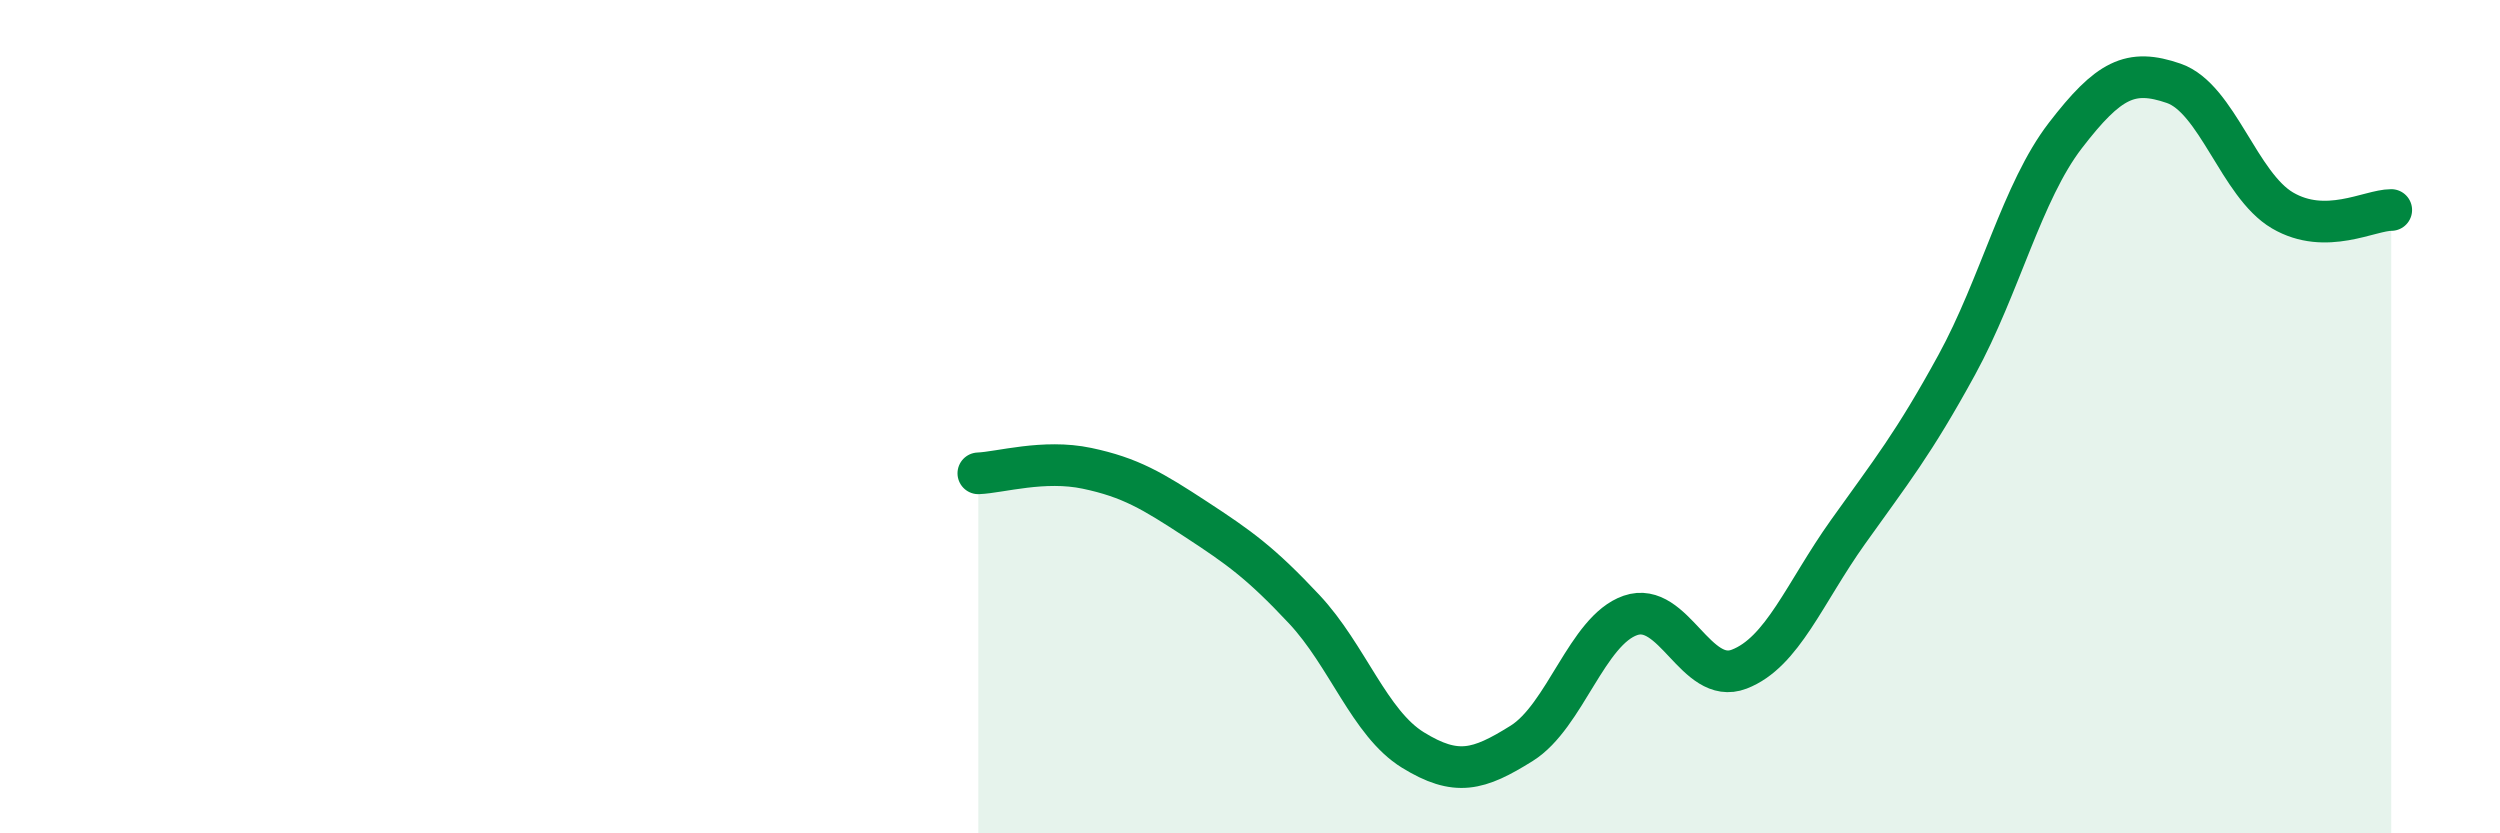
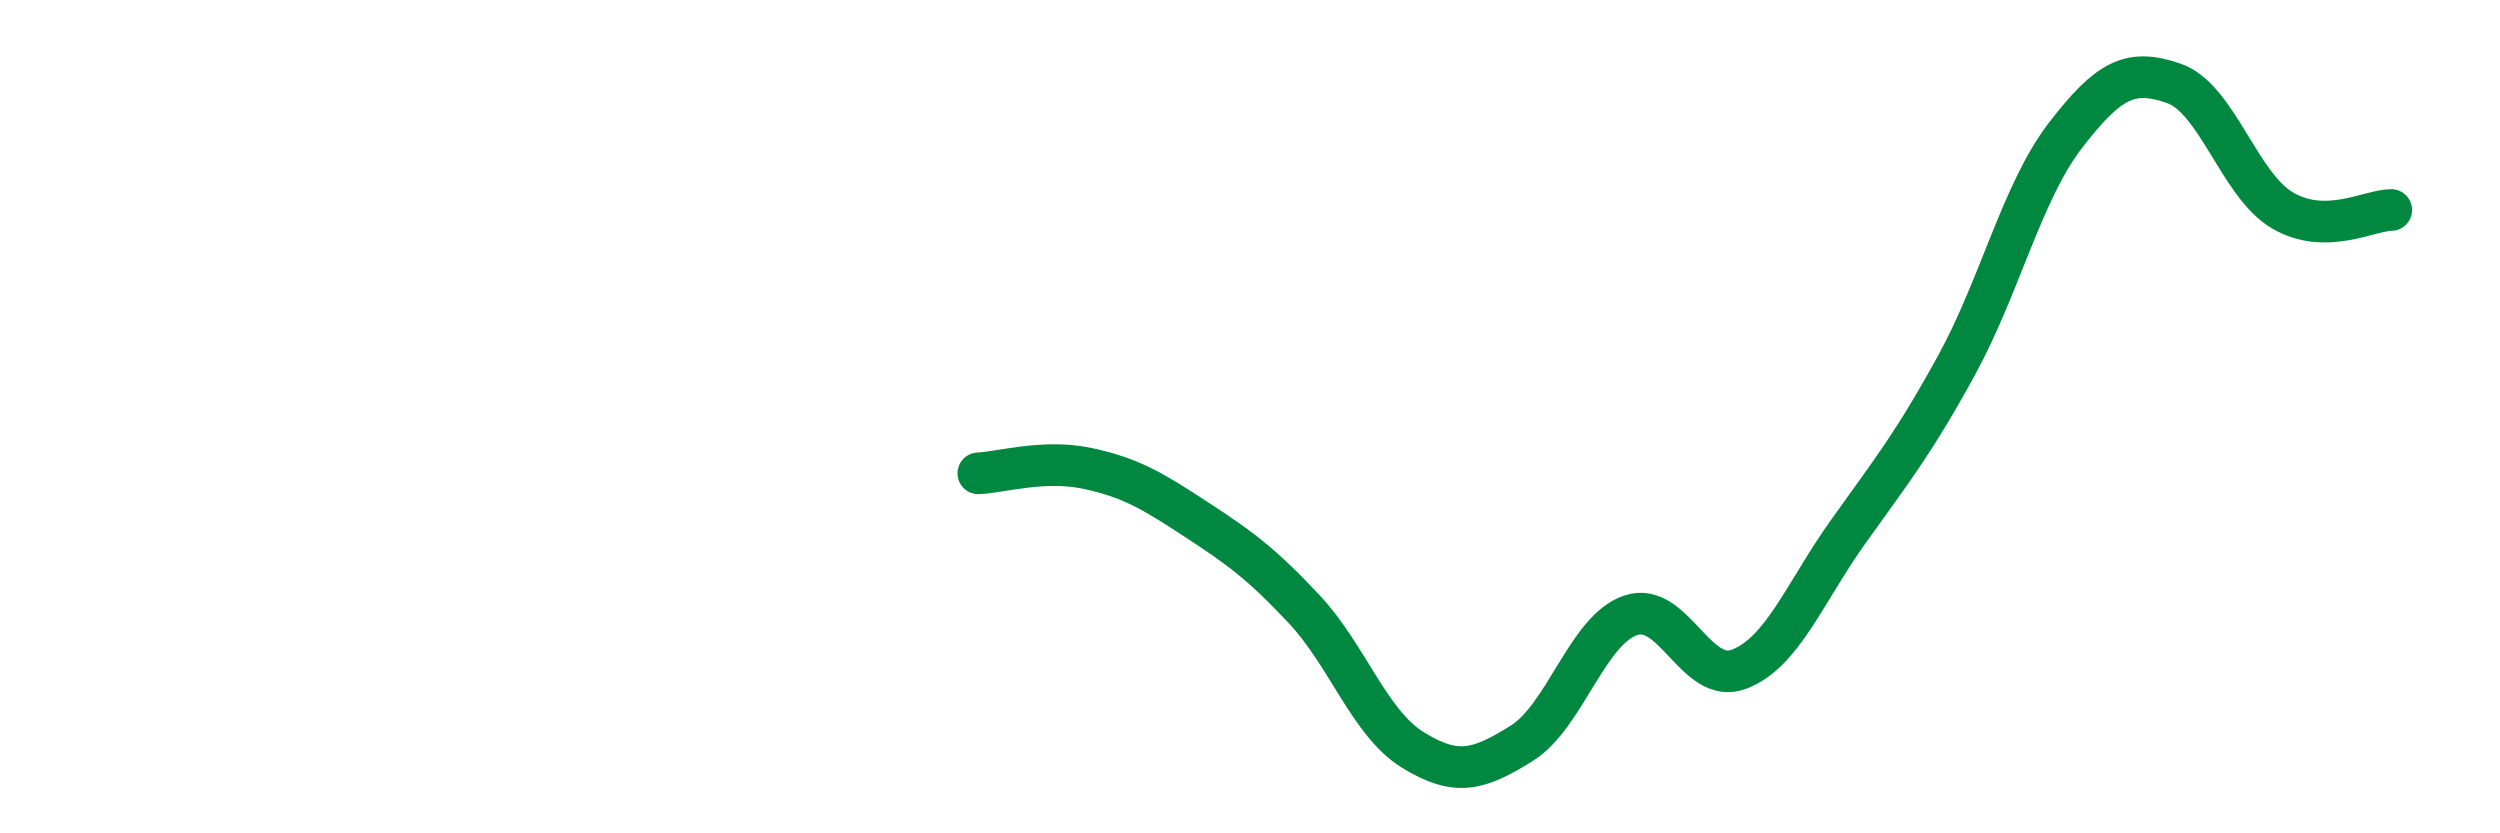
<svg xmlns="http://www.w3.org/2000/svg" width="60" height="20" viewBox="0 0 60 20">
-   <path d="M 23.48,11.36 C 24,11.34 25.05,11.02 26.09,11.24 C 27.13,11.46 27.66,11.78 28.7,12.46 C 29.74,13.14 30.26,13.51 31.3,14.62 C 32.34,15.73 32.87,17.36 33.91,18 C 34.95,18.64 35.48,18.49 36.52,17.84 C 37.56,17.19 38.09,15.13 39.13,14.77 C 40.17,14.41 40.7,16.46 41.74,16.06 C 42.78,15.66 43.31,14.23 44.35,12.77 C 45.39,11.31 45.92,10.66 46.96,8.76 C 48,6.86 48.53,4.6 49.57,3.25 C 50.61,1.9 51.13,1.64 52.17,2 C 53.21,2.36 53.74,4.44 54.78,5.05 C 55.82,5.66 56.87,5.04 57.39,5.04L57.39 20L23.48 20Z" fill="#008740" opacity="0.1" stroke-linecap="round" stroke-linejoin="round" />
  <path d="M 23.48,11.36 C 24,11.34 25.05,11.02 26.09,11.24 C 27.13,11.46 27.66,11.78 28.7,12.46 C 29.74,13.14 30.26,13.51 31.3,14.62 C 32.34,15.73 32.87,17.36 33.91,18 C 34.95,18.64 35.48,18.49 36.52,17.84 C 37.56,17.19 38.09,15.13 39.13,14.77 C 40.17,14.41 40.7,16.46 41.74,16.06 C 42.78,15.66 43.31,14.23 44.35,12.77 C 45.39,11.31 45.92,10.66 46.96,8.76 C 48,6.86 48.53,4.6 49.57,3.25 C 50.61,1.9 51.13,1.64 52.17,2 C 53.21,2.36 53.74,4.44 54.78,5.05 C 55.82,5.66 56.87,5.04 57.39,5.04" stroke="#008740" stroke-width="1" fill="none" stroke-linecap="round" stroke-linejoin="round" />
</svg>